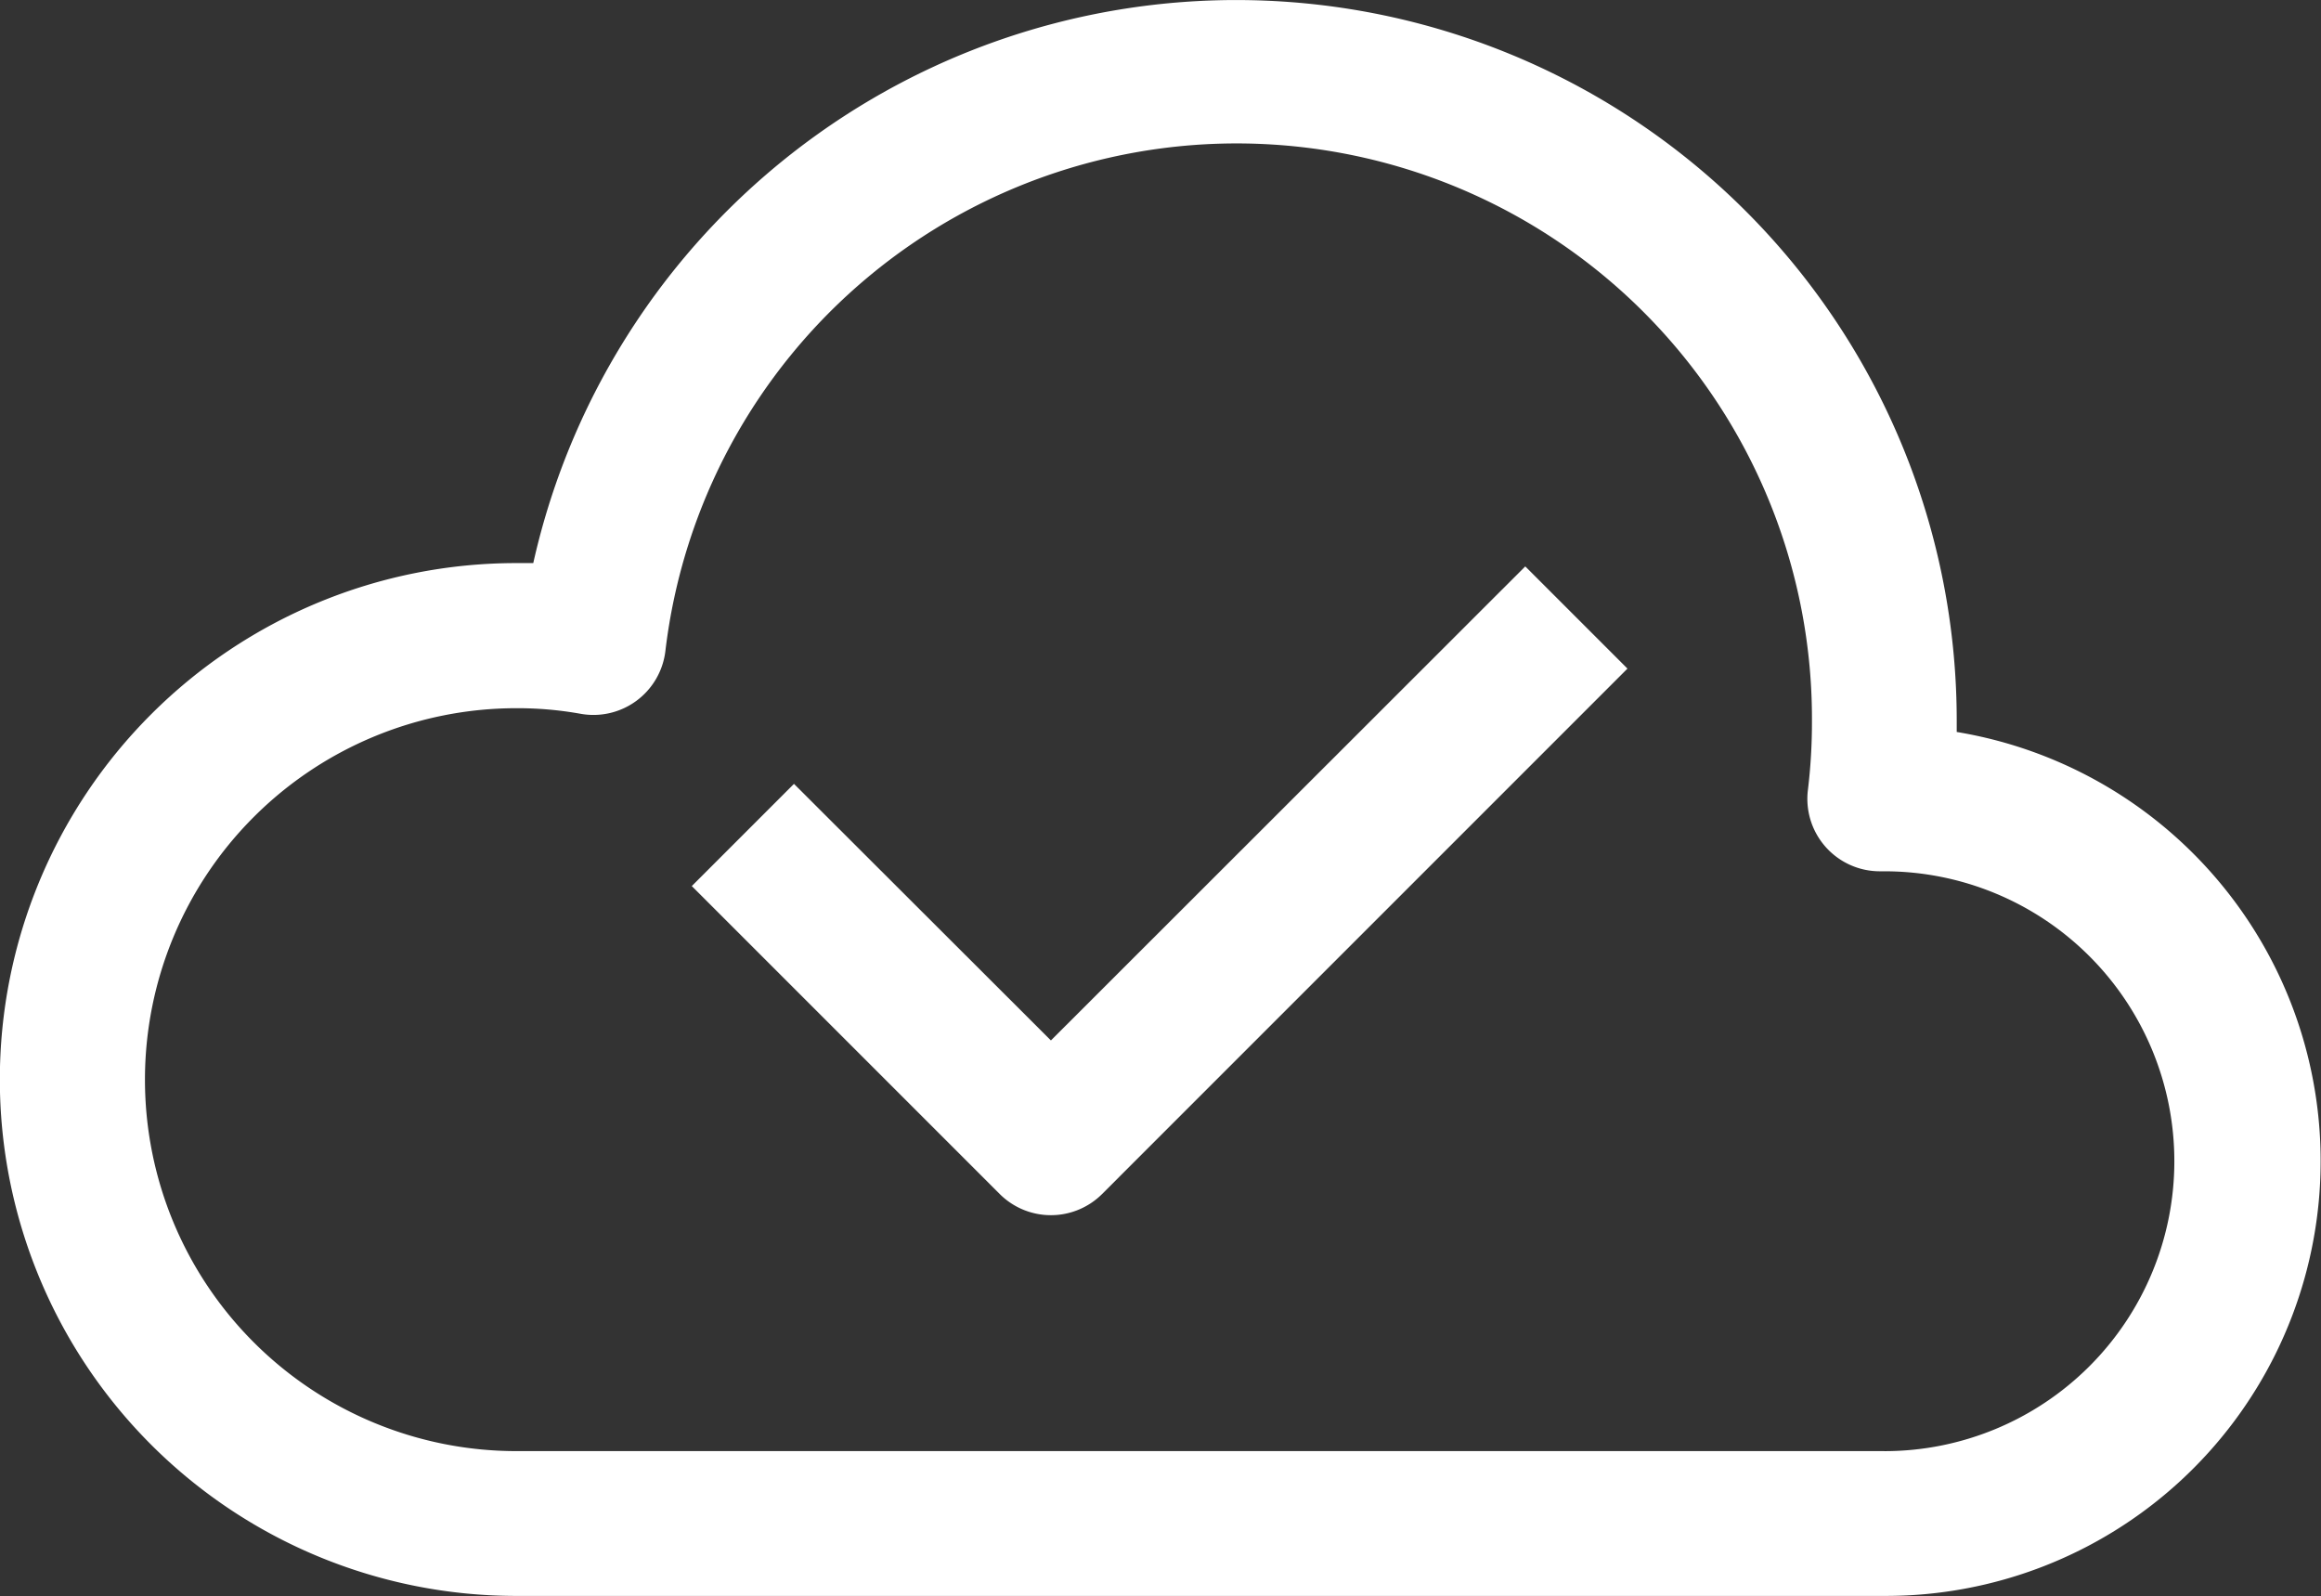
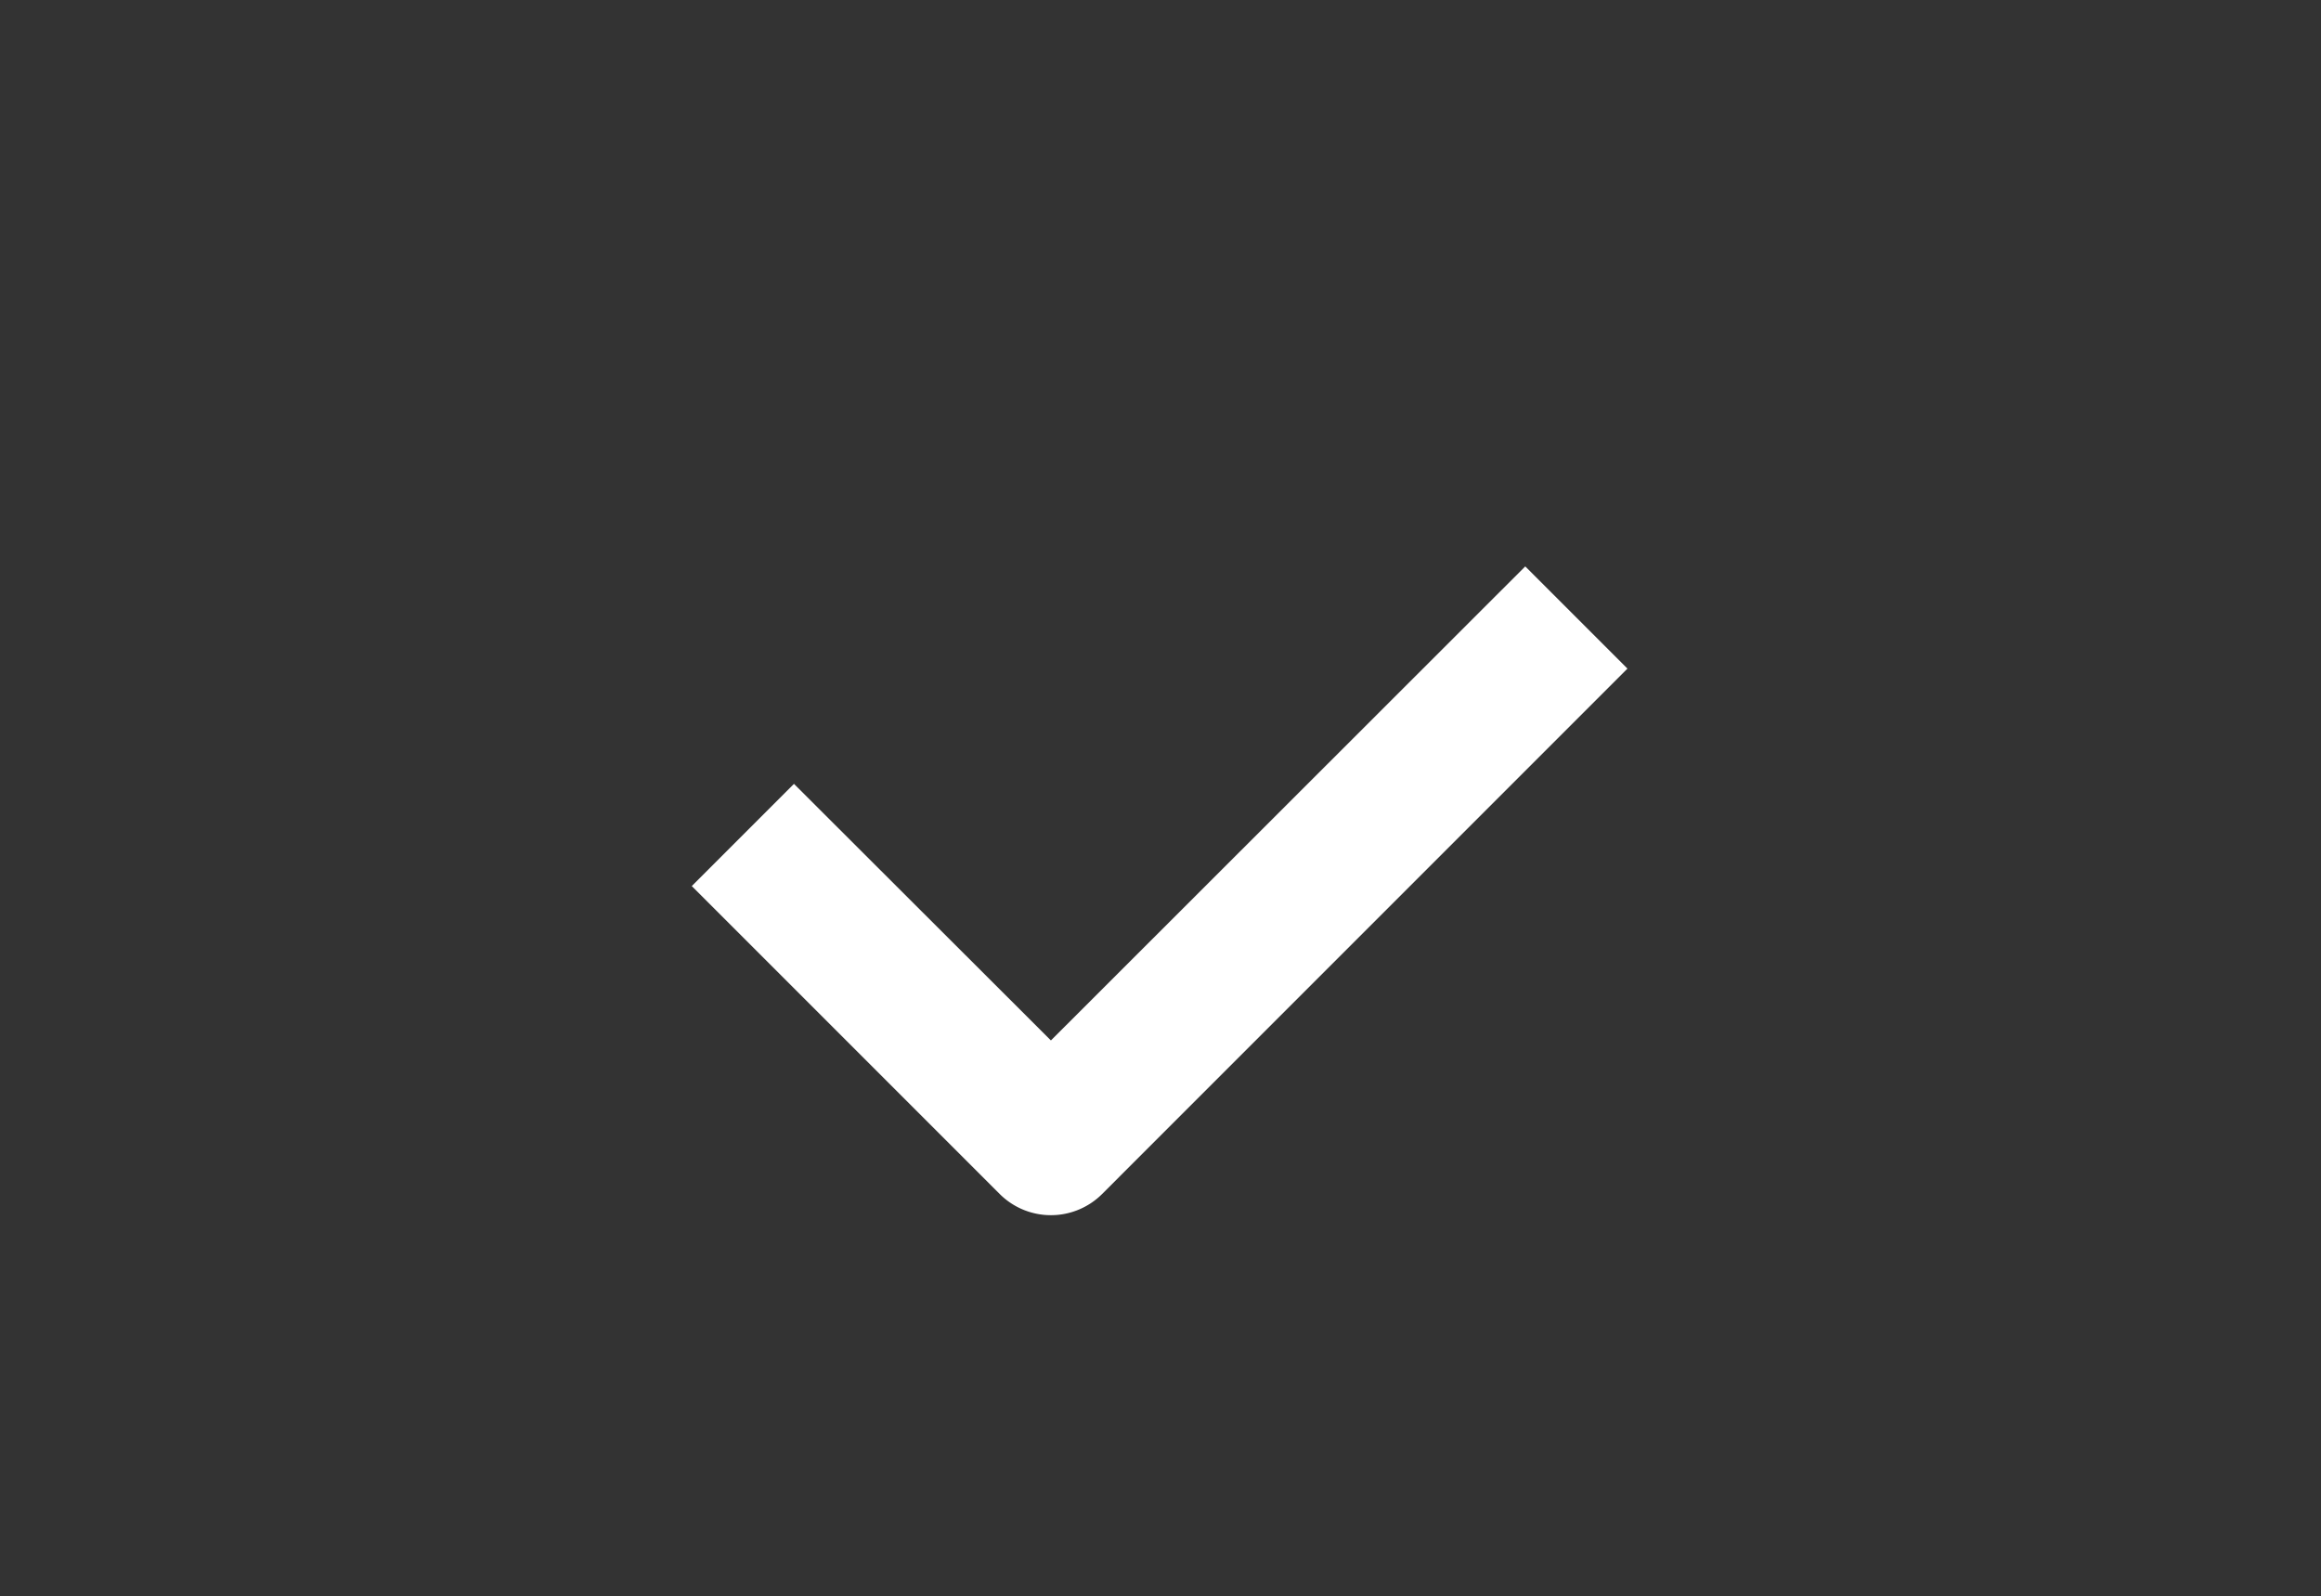
<svg xmlns="http://www.w3.org/2000/svg" width="61.325" height="42.167" viewBox="0 0 61.325 42.167">
  <rect x="0" y="0" width="61.325" height="42.167" fill="#333333" stroke="none" />
  <g id="Group_2003" data-name="Group 2003" transform="translate(784 -1797)">
-     <path id="Path_14190" data-name="Path 14190" d="M51.7,29.3v-.268a19.035,19.035,0,0,0-37.61-4.194h-.45a13.644,13.644,0,0,0,0,27.288H49.789A11.49,11.49,0,0,0,51.7,29.3Zm-1.915,19H13.644a9.814,9.814,0,0,1,0-19.628,9.412,9.412,0,0,1,1.676.144,1.915,1.915,0,0,0,2.26-1.647,15.2,15.2,0,0,1,30.295,1.867,14.85,14.85,0,0,1-.105,1.781,1.915,1.915,0,0,0,1.915,2.164h.105a7.66,7.66,0,1,1,0,15.32Z" transform="translate(-784 1787.039)" fill="#fff" />
    <path id="Path_14191" data-name="Path 14191" d="M28.579,38.114,21.79,31.335l-2.7,2.7,8.139,8.139a1.915,1.915,0,0,0,2.7,0L43.812,28.29l-2.7-2.7Z" transform="translate(-784.812 1786.375)" fill="#fff" />
  </g>
</svg>